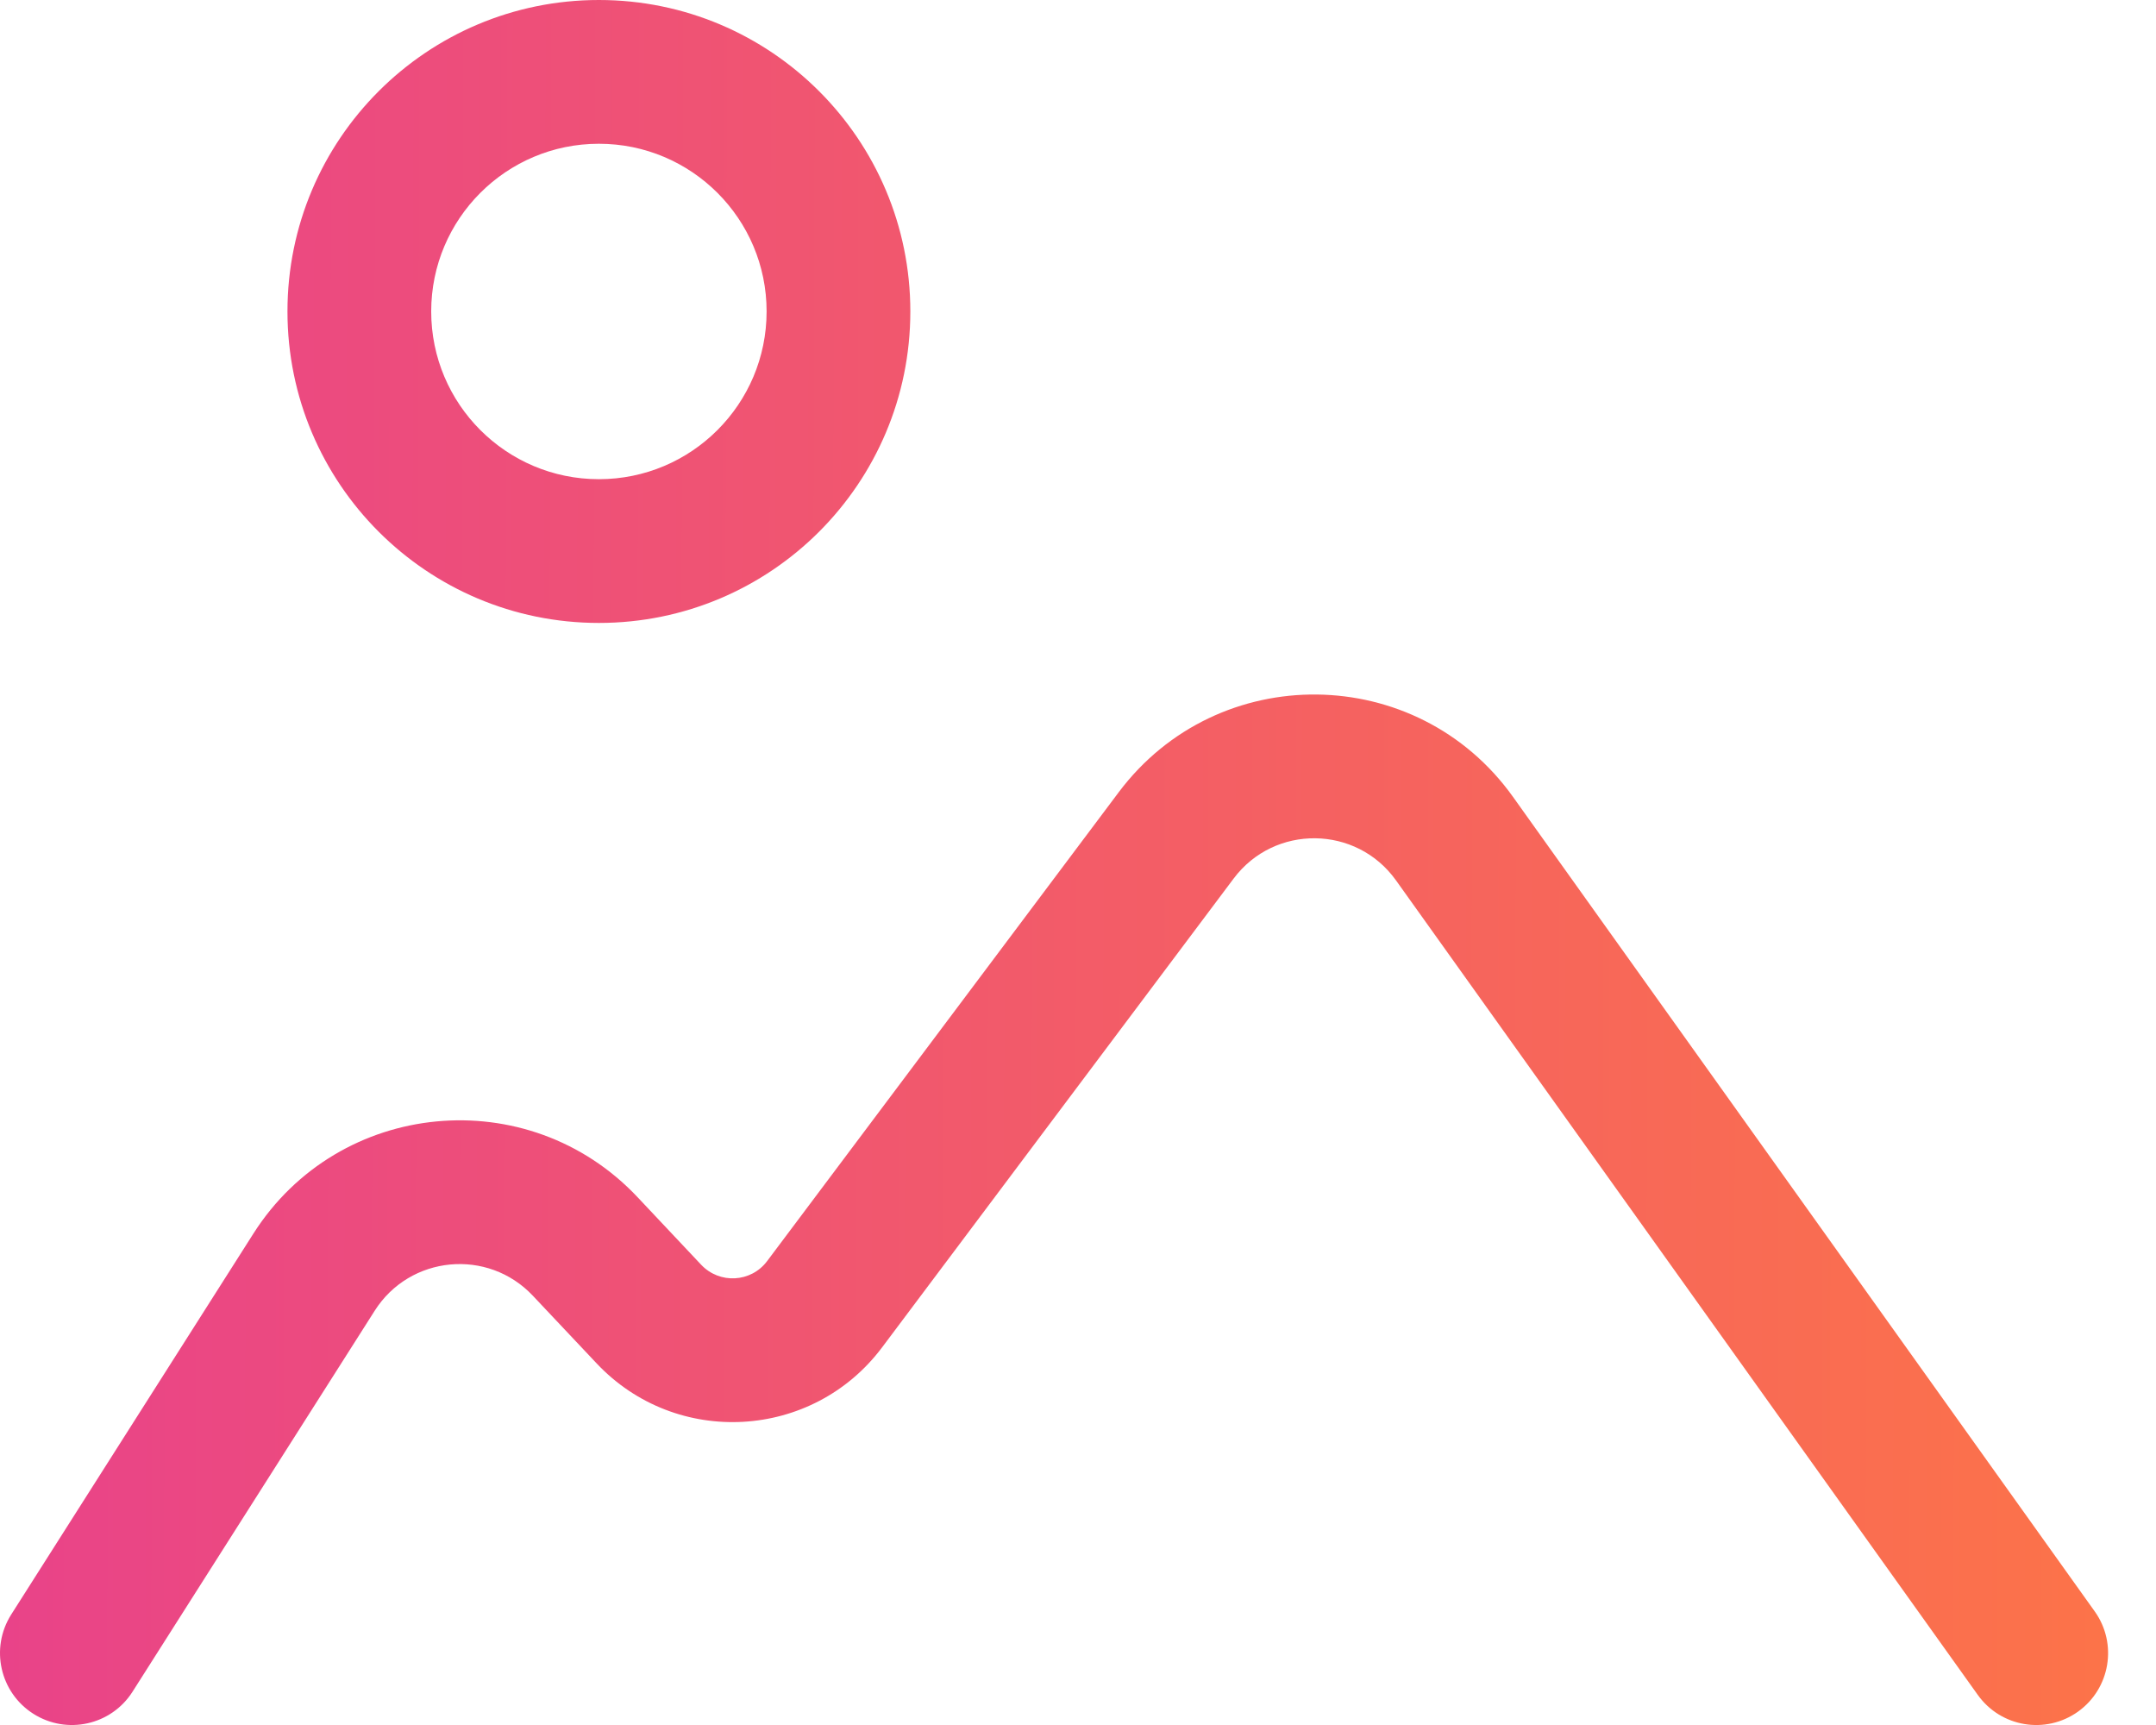
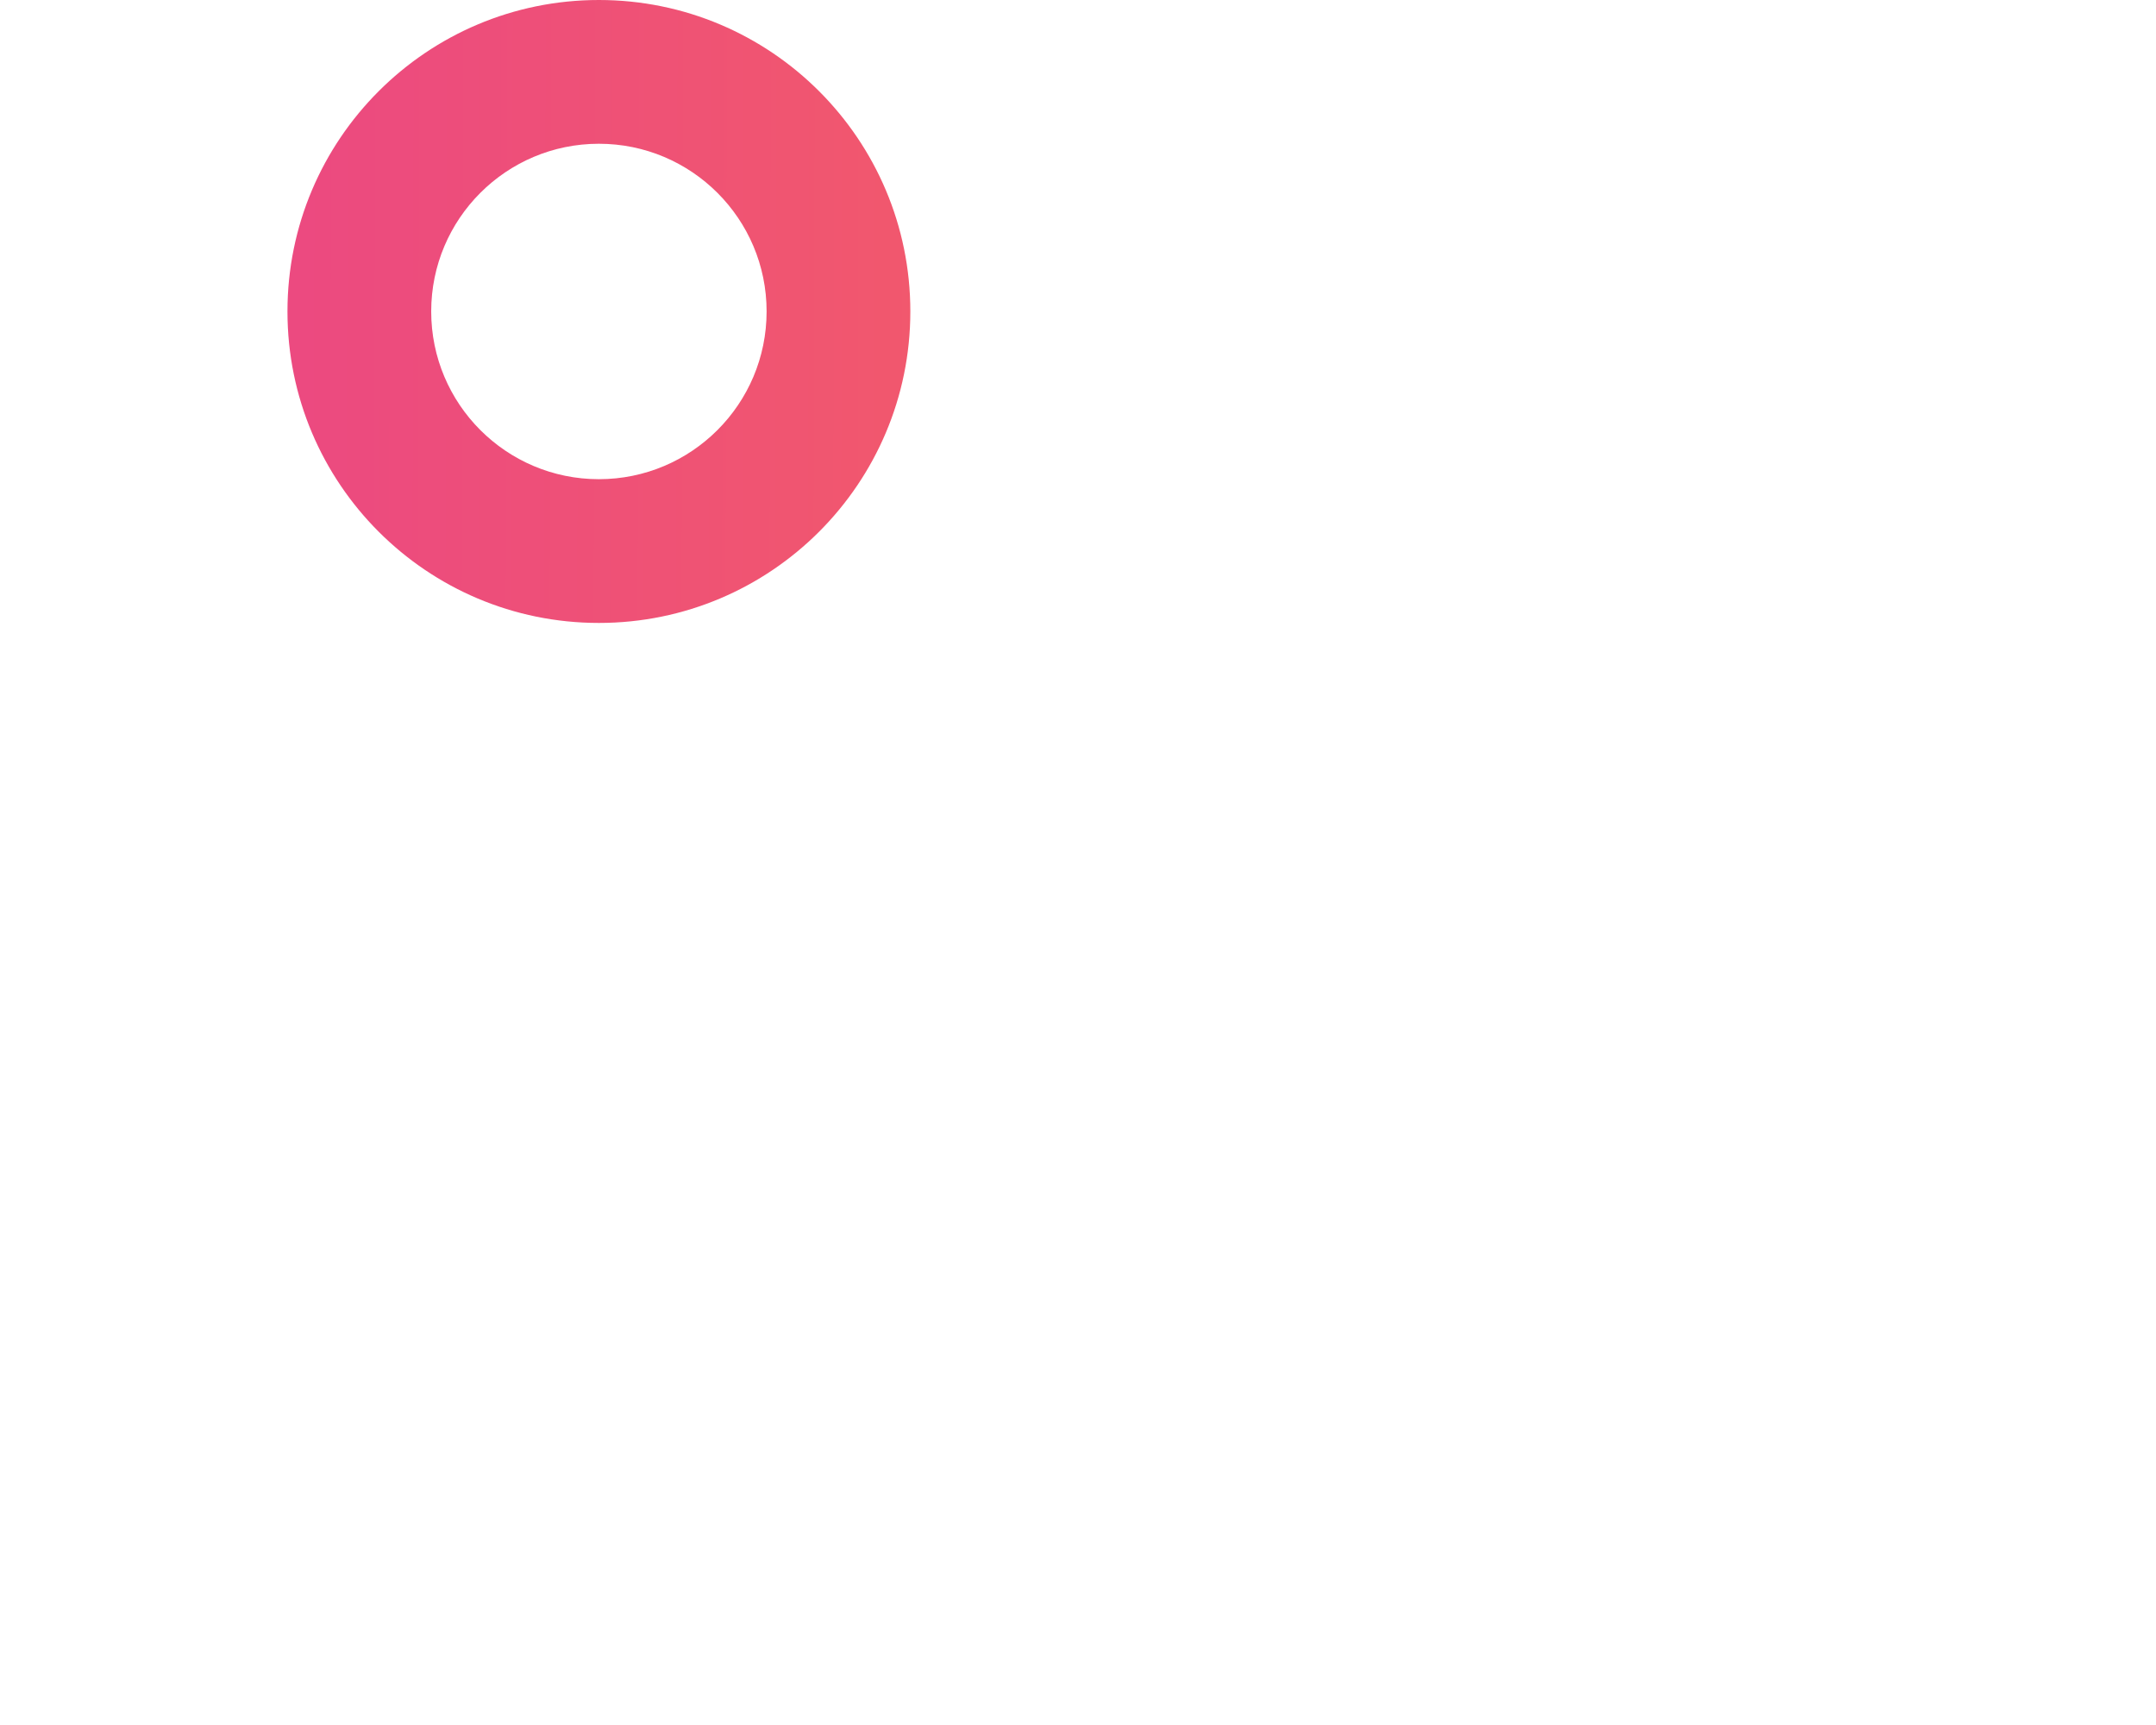
<svg xmlns="http://www.w3.org/2000/svg" width="30" height="24" viewBox="0 0 30 24" fill="none">
  <path fill-rule="evenodd" clip-rule="evenodd" d="M8.333 0C10.727 0 12.667 1.94 12.667 4.333C12.667 6.727 10.727 8.667 8.333 8.667C5.94 8.667 4 6.727 4 4.333C4 1.94 5.94 0 8.333 0ZM10.667 4.333C10.667 3.045 9.622 2 8.333 2C7.045 2 6 3.045 6 4.333C6 5.622 7.045 6.667 8.333 6.667C9.622 6.667 10.667 5.622 10.667 4.333Z" fill="url(#paint0_linear_22_2104)" />
-   <path d="M17.166 12.223C17.734 11.465 18.875 11.479 19.425 12.249L27.52 23.581C27.841 24.031 28.465 24.135 28.915 23.814C29.364 23.493 29.468 22.868 29.147 22.419L21.053 11.087C19.716 9.215 16.946 9.183 15.566 11.023L10.674 17.546C10.451 17.844 10.013 17.868 9.757 17.597L8.87 16.655C7.349 15.042 4.716 15.292 3.526 17.163L0.156 22.463C-0.14 22.93 -0.002 23.548 0.464 23.844C0.93 24.14 1.548 24.003 1.844 23.537L5.214 18.236C5.704 17.465 6.788 17.363 7.414 18.027L8.302 18.969C9.408 20.143 11.306 20.037 12.274 18.746L17.166 12.223Z" fill="url(#paint1_linear_22_2104)" />
  <defs>
    <linearGradient id="paint0_linear_22_2104" x1="1.53452e-07" y1="11.368" x2="29.341" y2="11.443" gradientUnits="userSpaceOnUse">
      <stop stop-color="#E94389" />
      <stop offset="1" stop-color="#FC7349" />
    </linearGradient>
    <linearGradient id="paint1_linear_22_2104" x1="1.53452e-07" y1="11.368" x2="29.341" y2="11.443" gradientUnits="userSpaceOnUse">
      <stop stop-color="#E94389" />
      <stop offset="1" stop-color="#FC7349" />
    </linearGradient>
  </defs>
</svg>